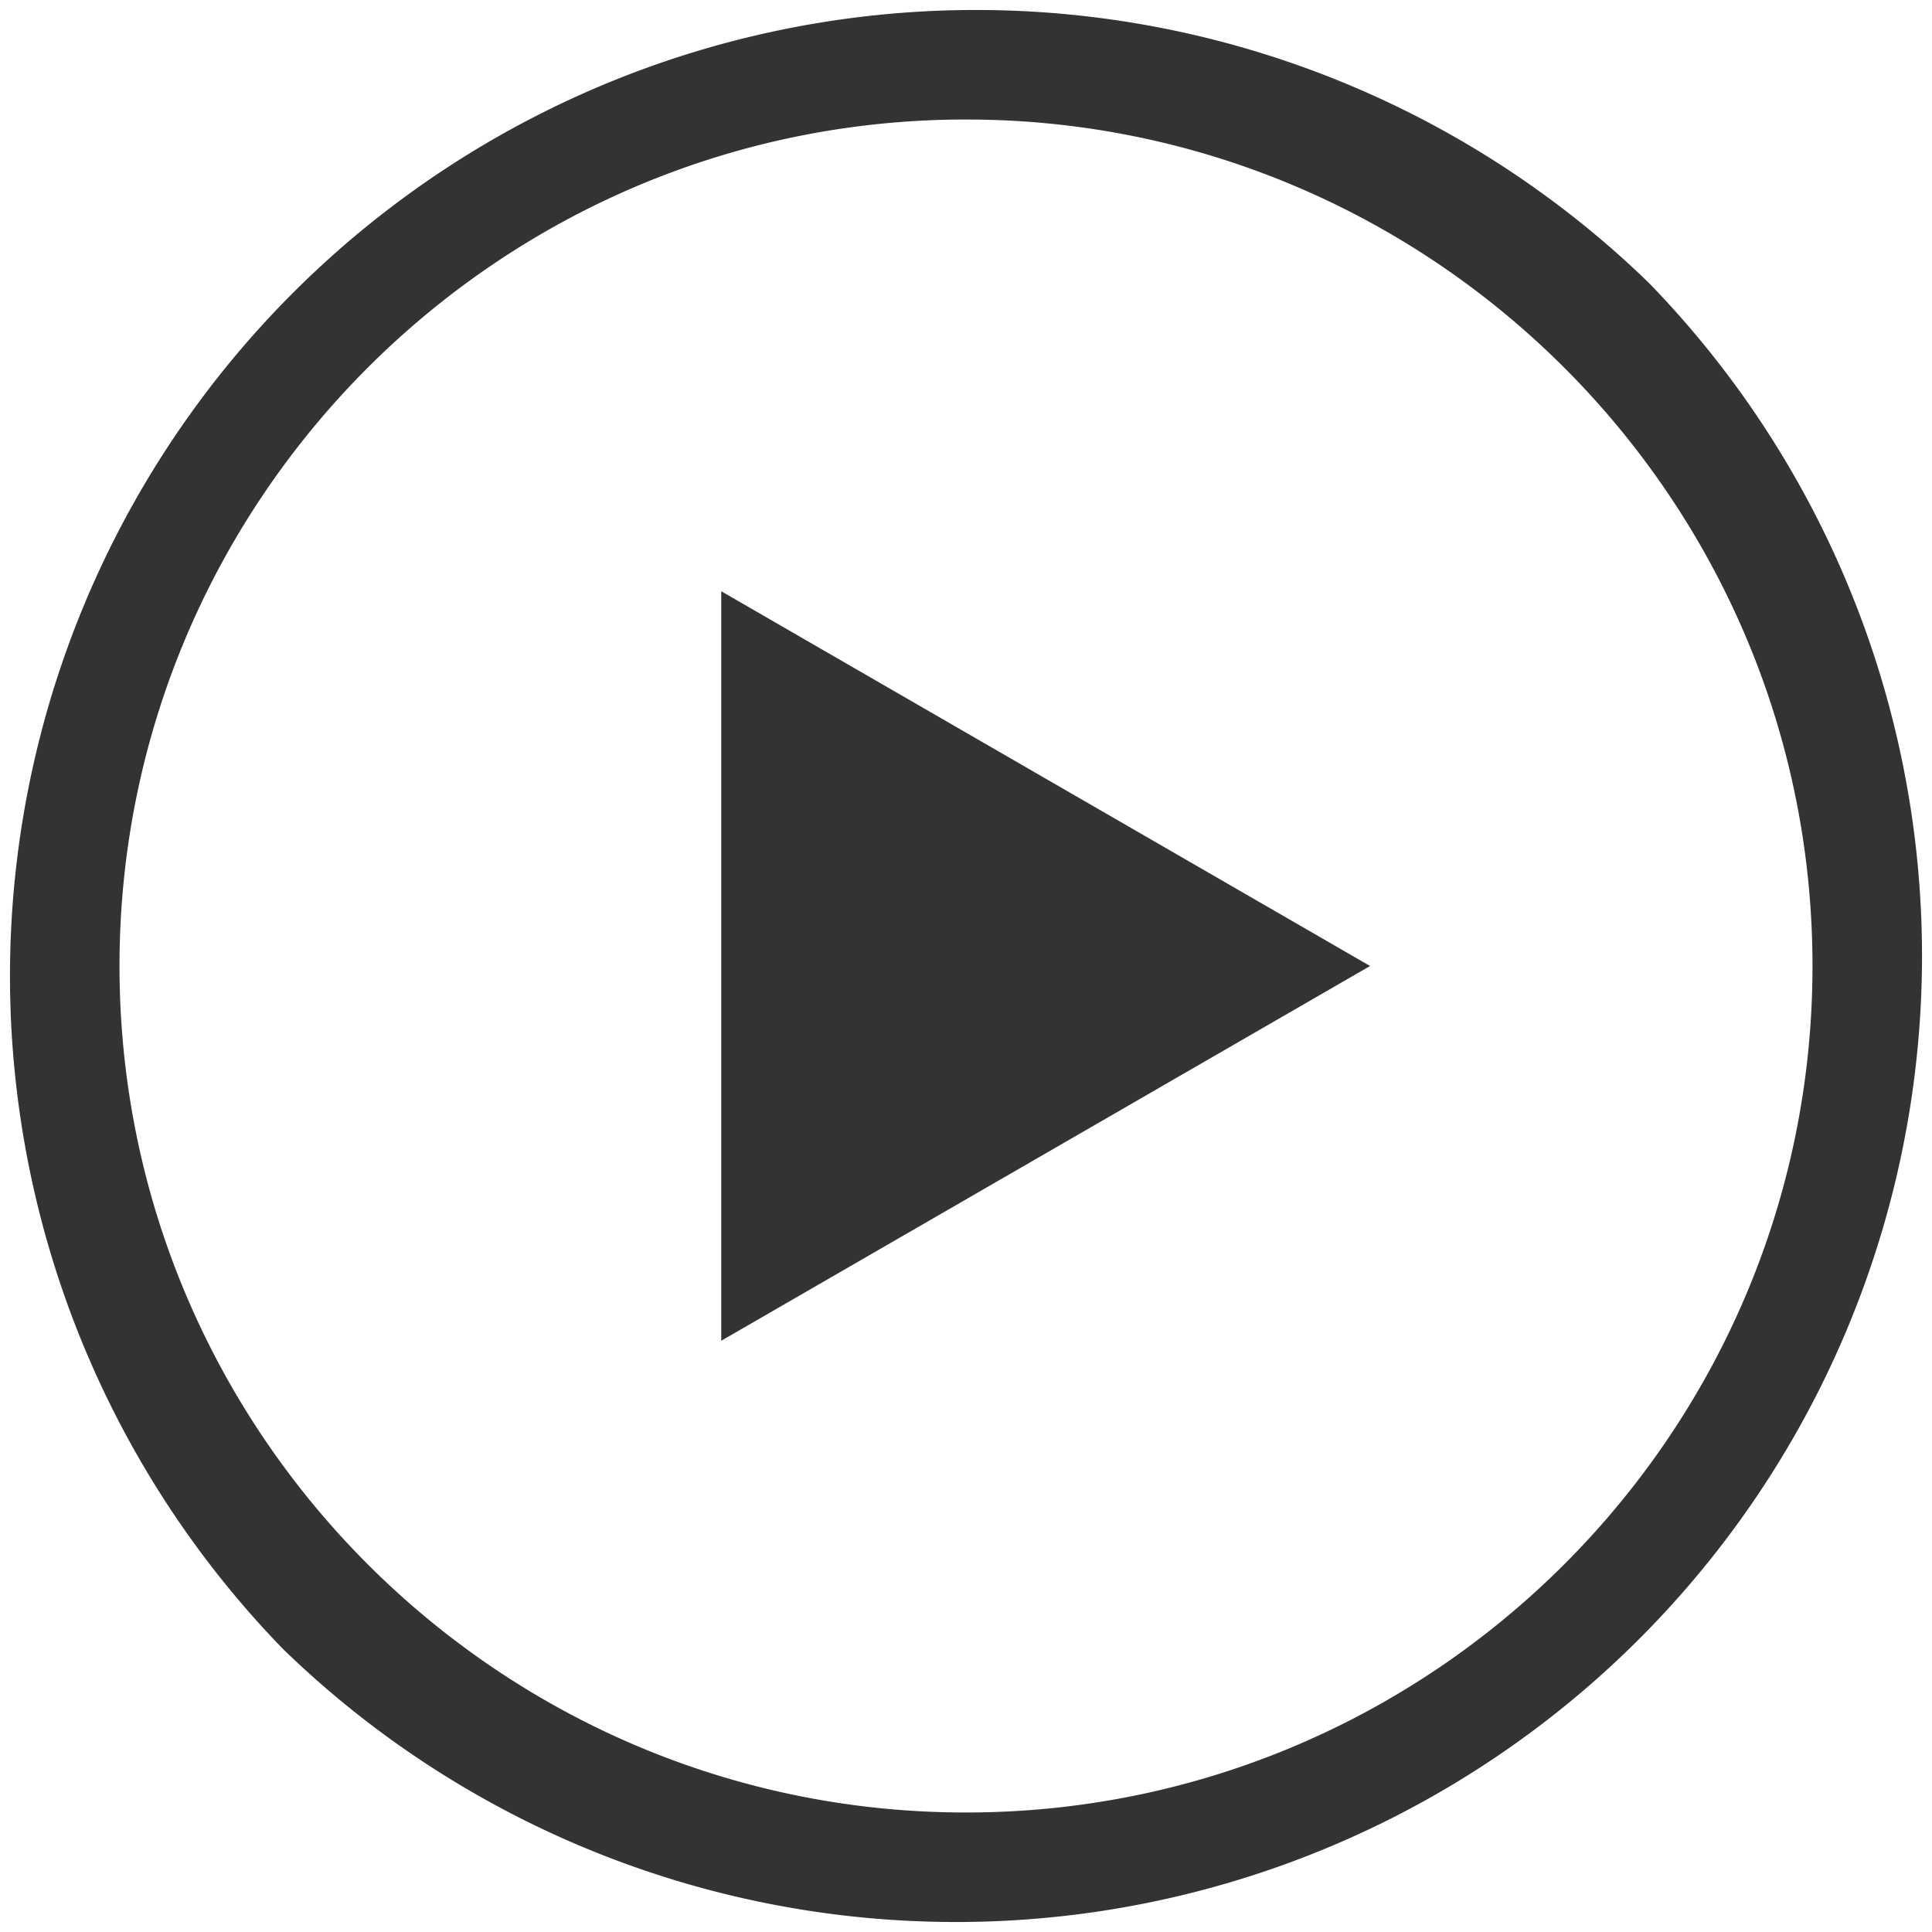
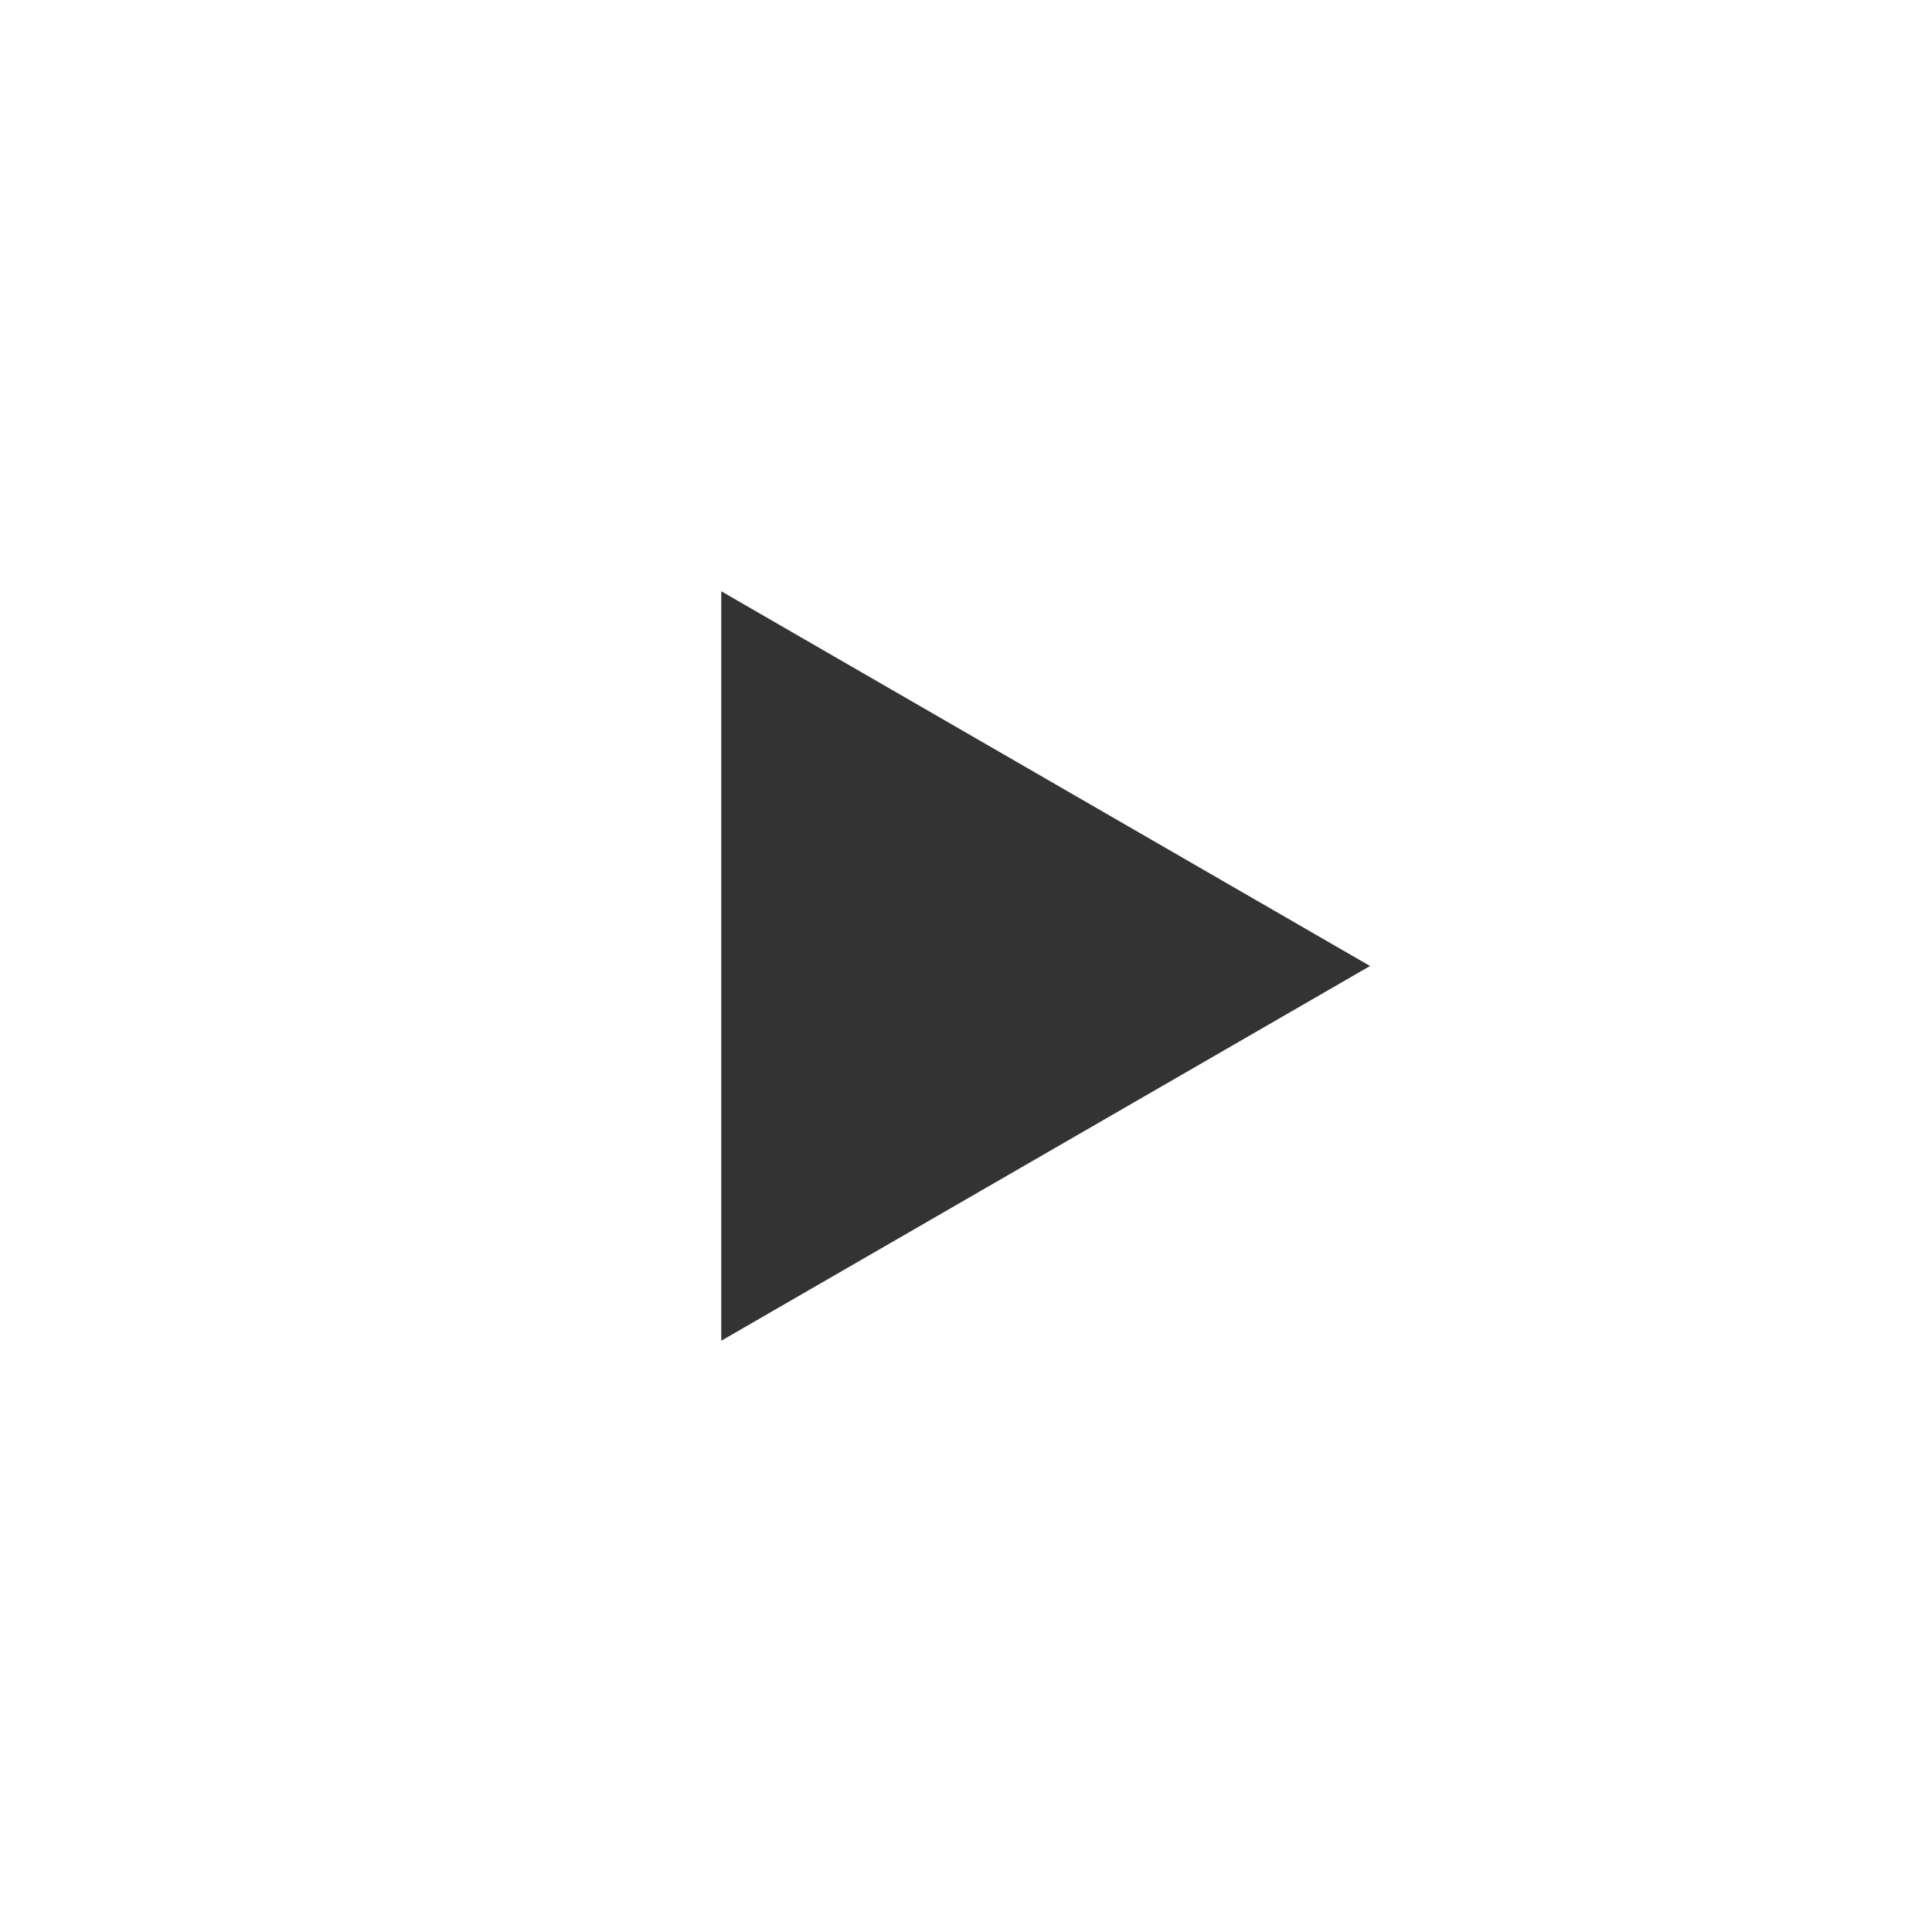
<svg xmlns="http://www.w3.org/2000/svg" viewBox="0 0 512 512">
  <title>play-dark</title>
-   <path d="M437,75A256,256,0,0,0,75,437,256,256,0,0,0,437,75ZM256,480.33C132.3,480.33,31.67,379.7,31.67,256S132.3,31.67,256,31.67,480.33,132.3,480.33,256,379.7,480.33,256,480.33Z" fill="#333" />
  <polygon points="191.14 355.31 363.08 256 191.14 156.69 191.14 355.31" fill="#333" />
</svg>